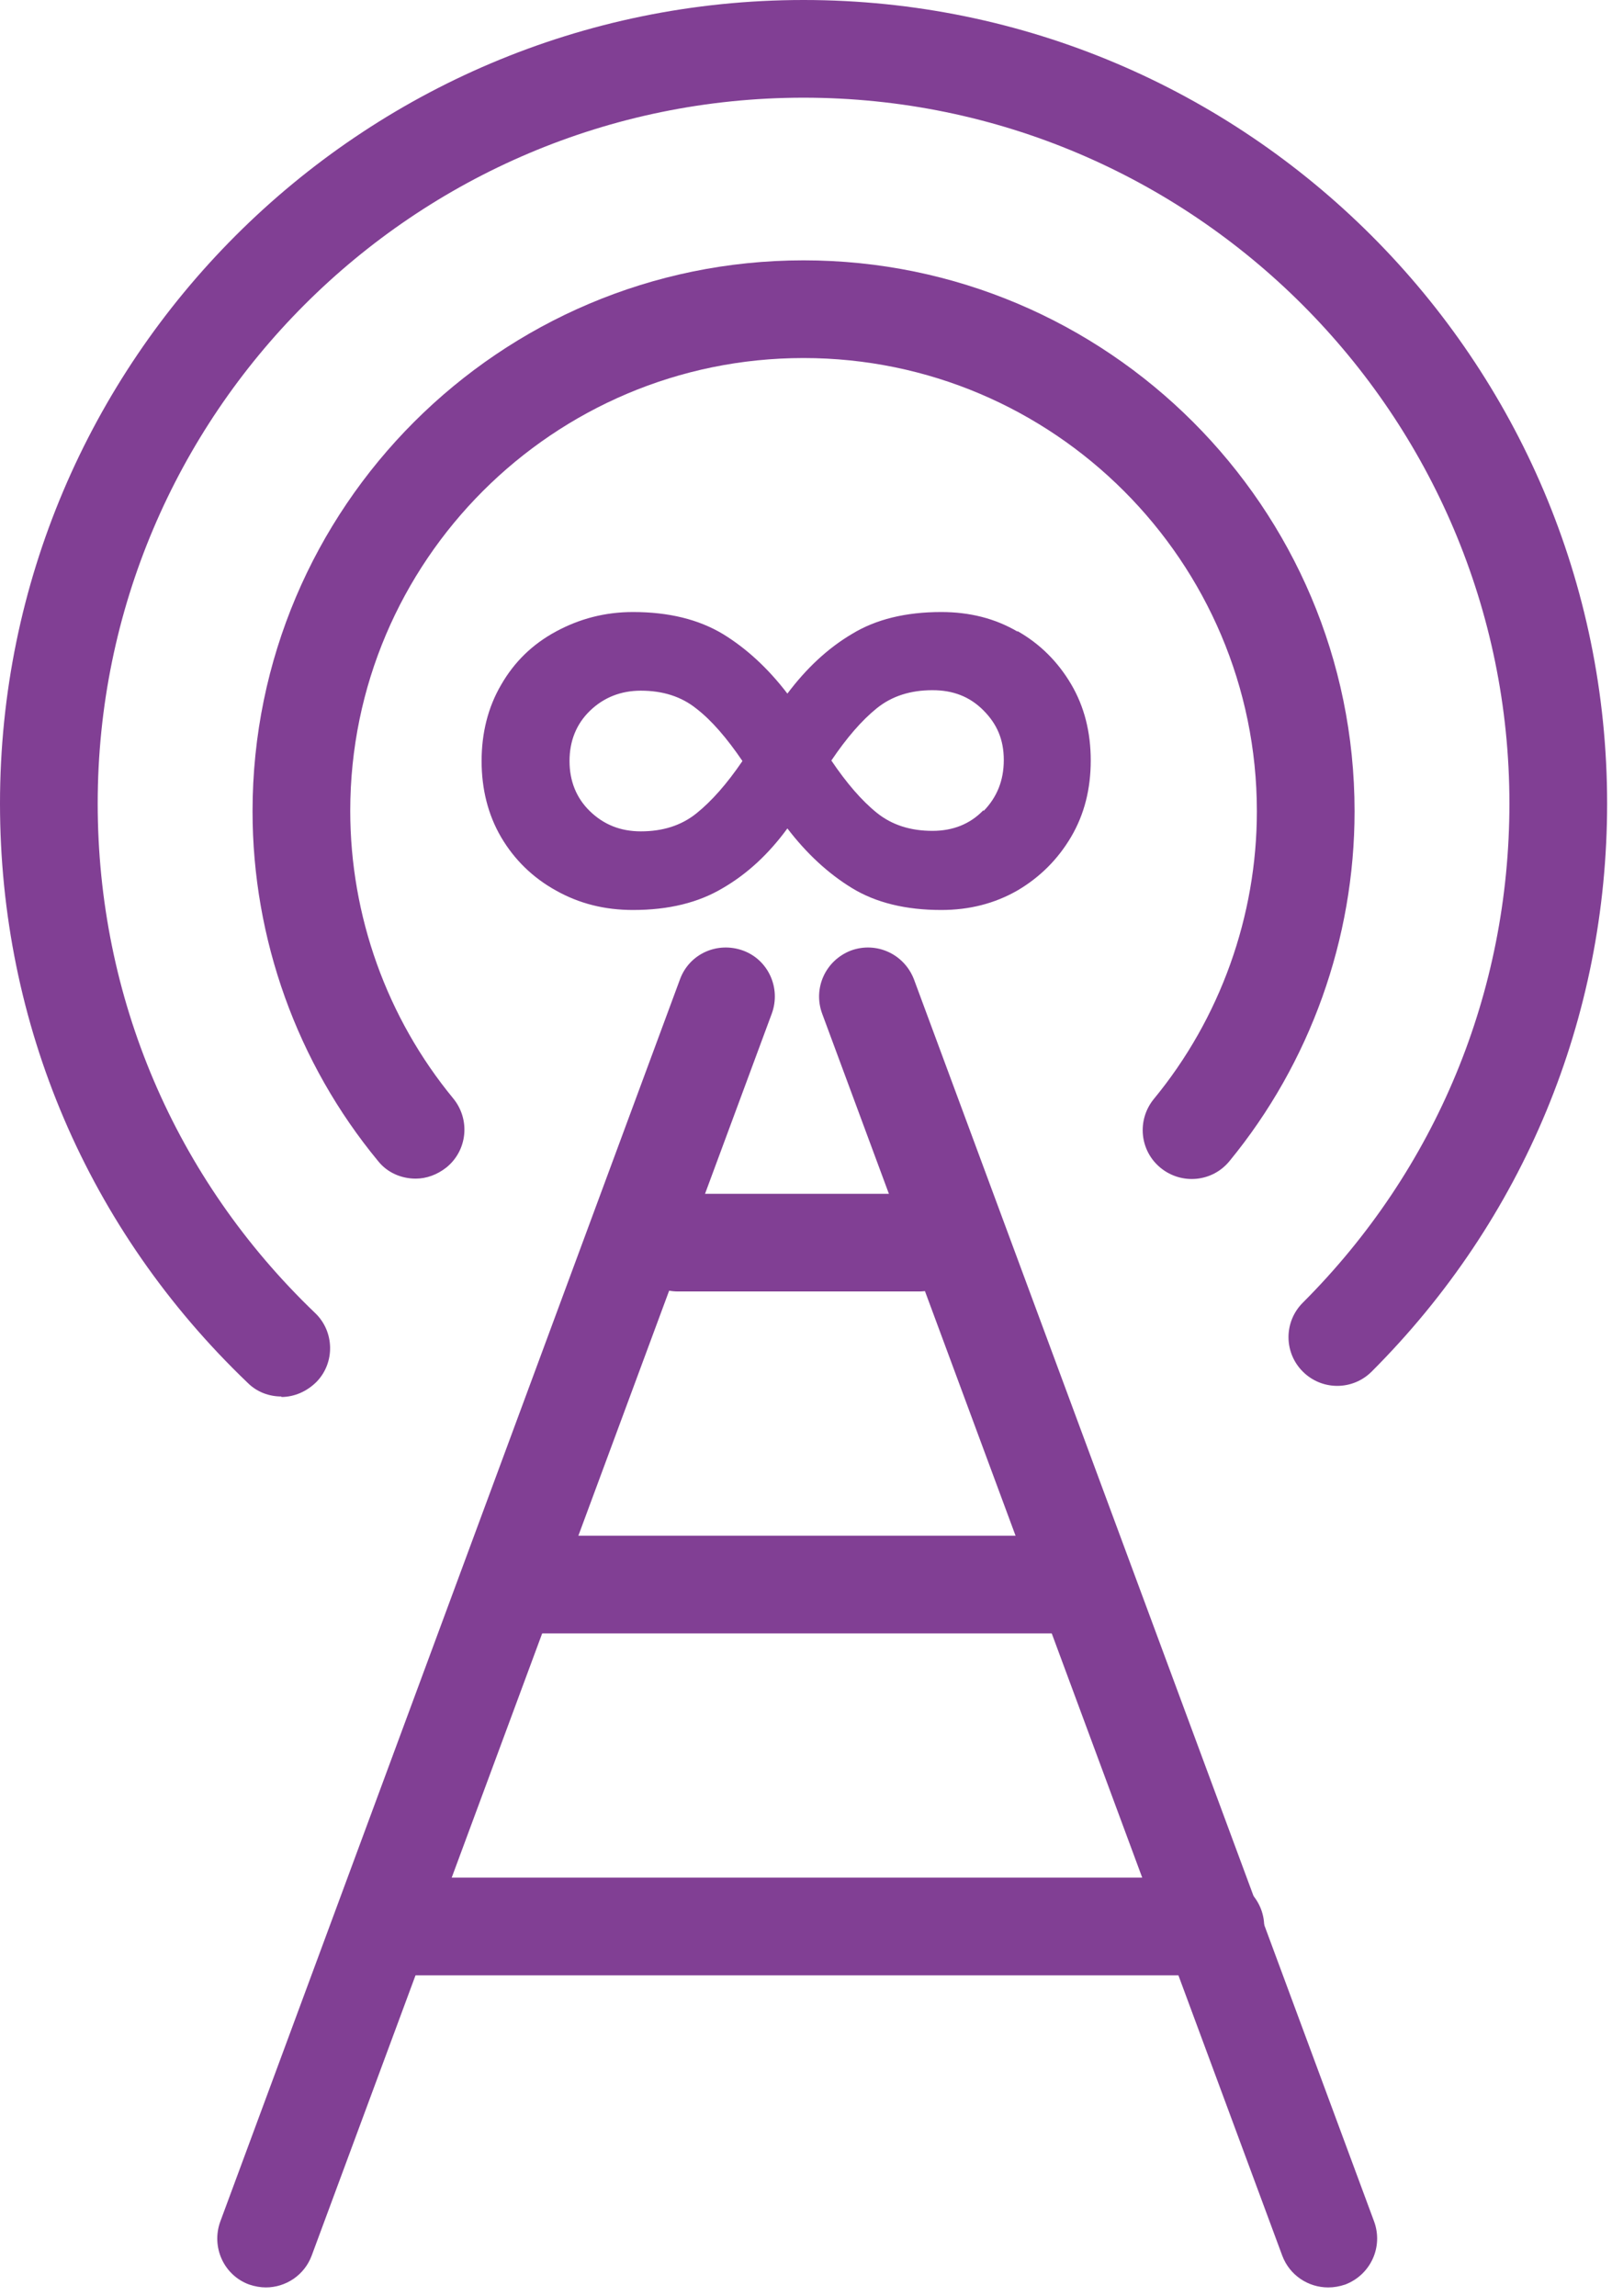
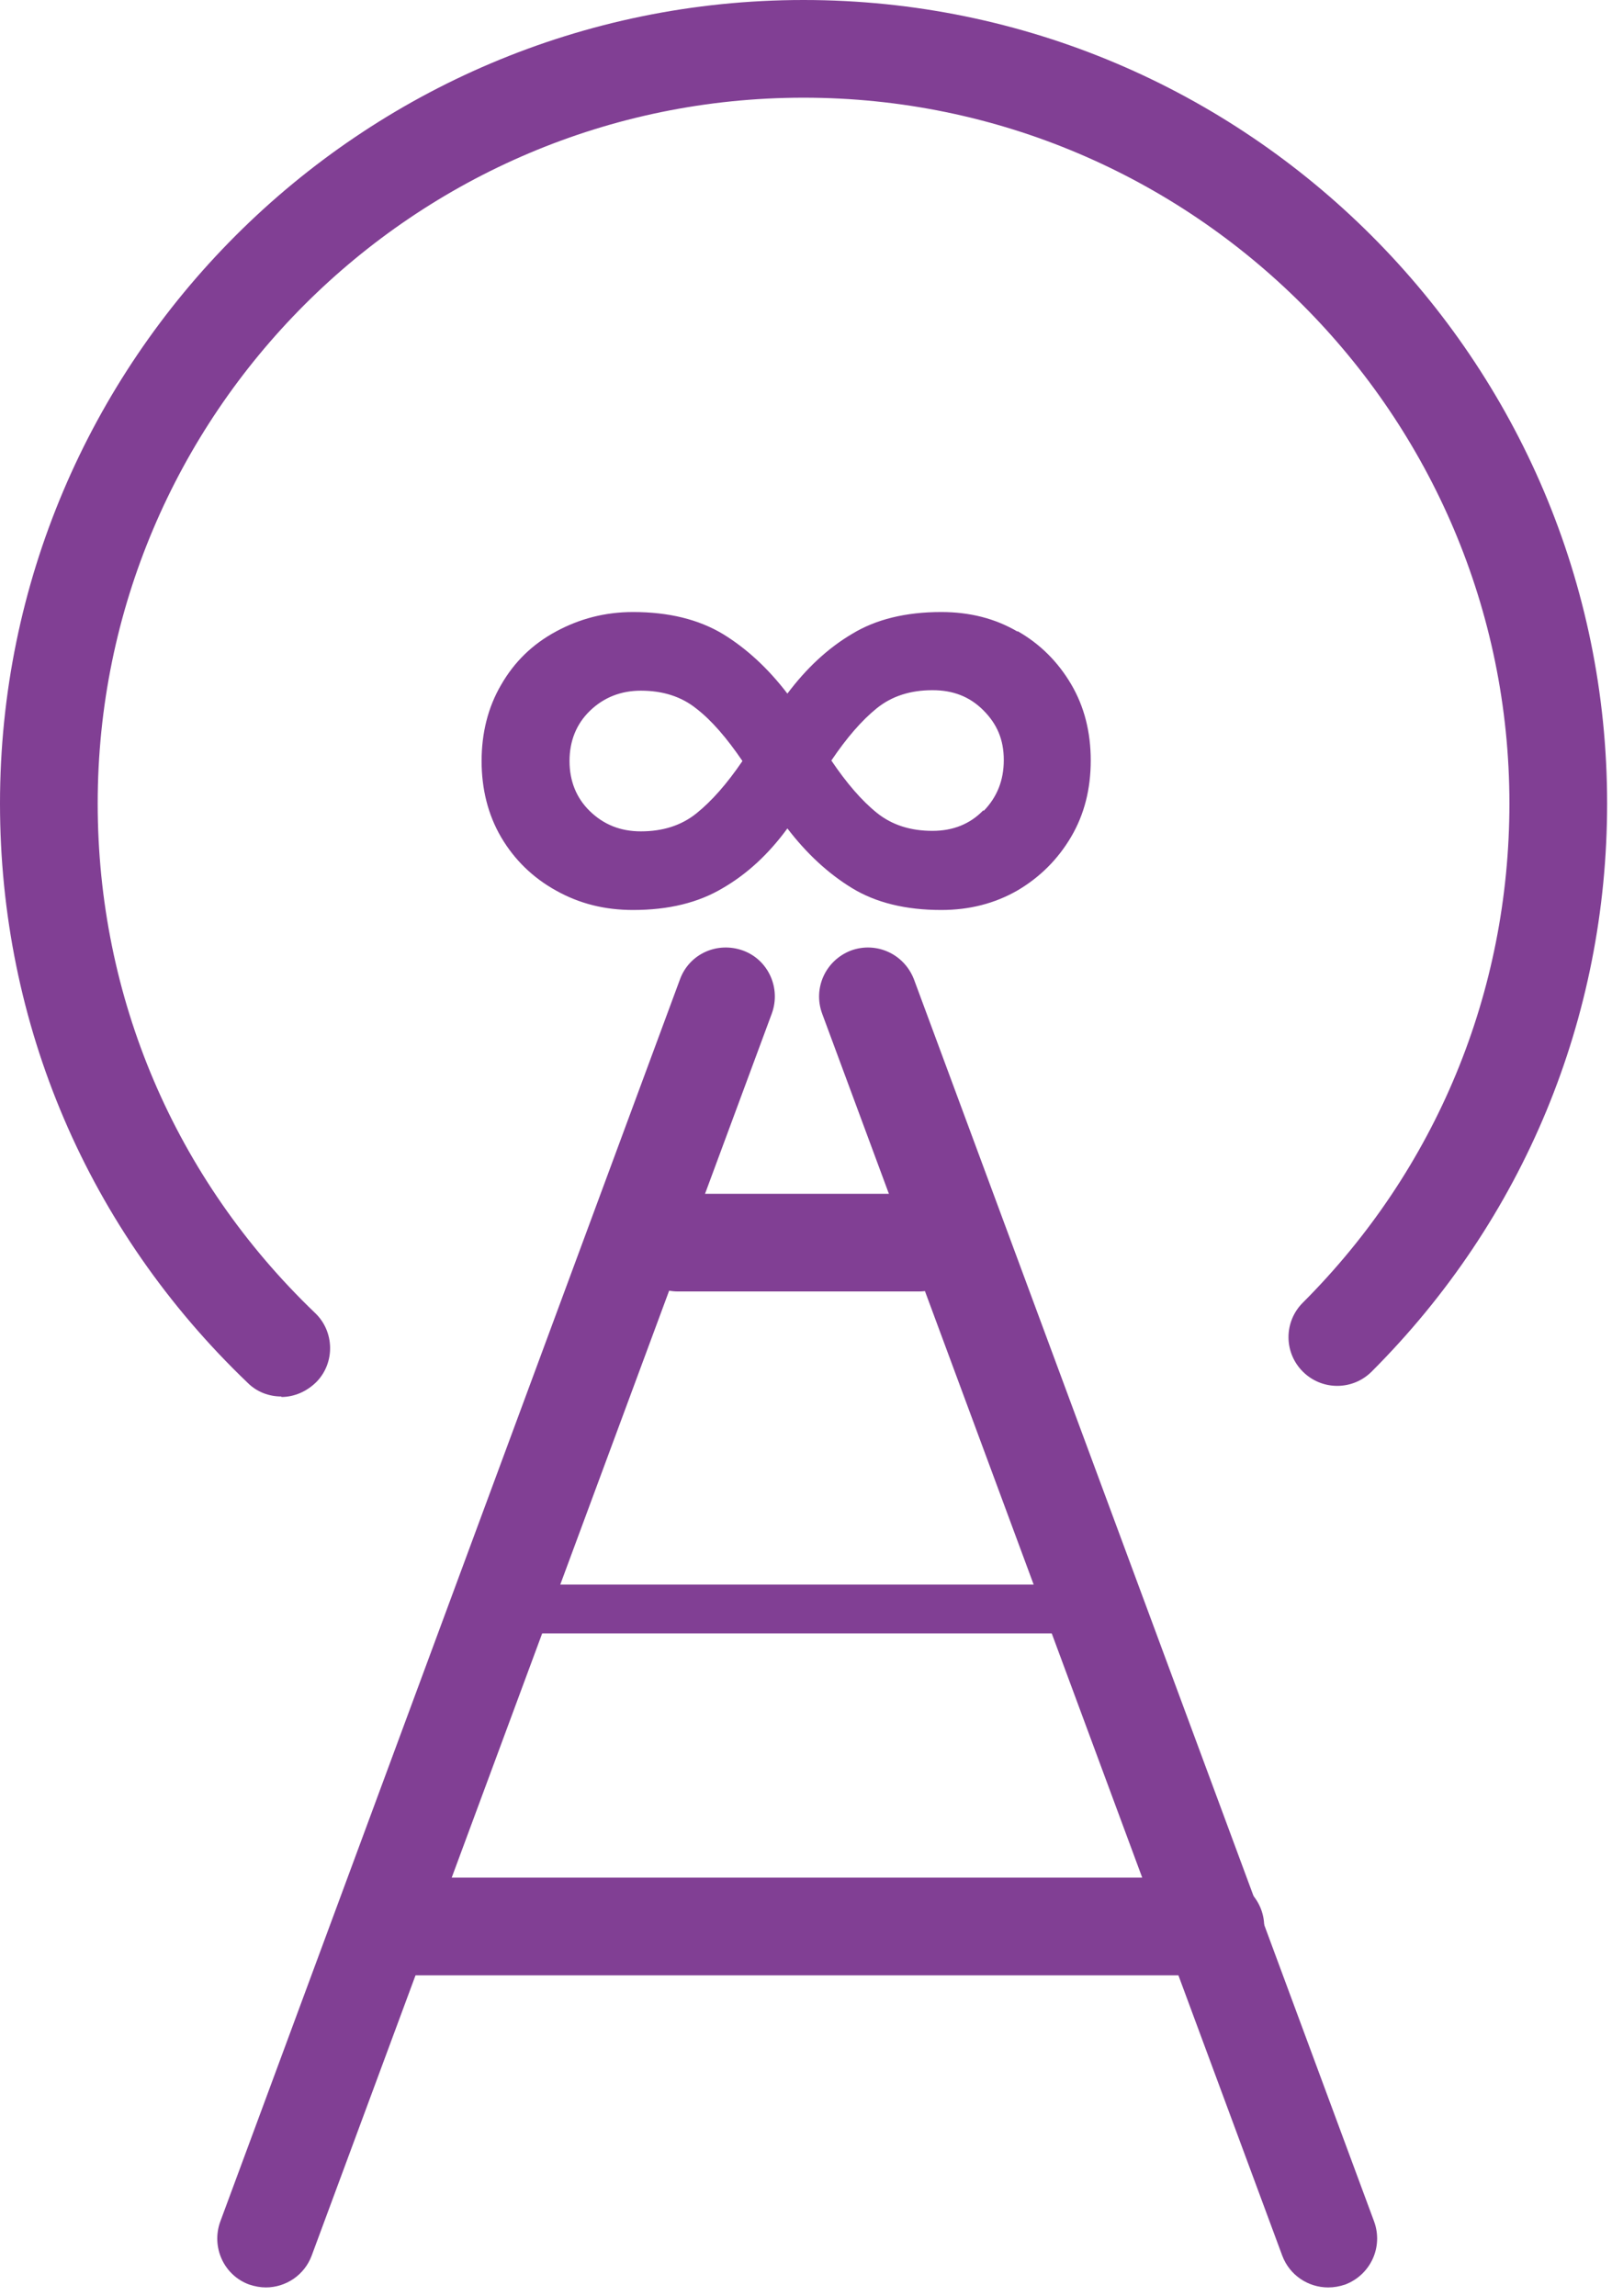
<svg xmlns="http://www.w3.org/2000/svg" width="33" height="47" viewBox="0 0 33 47" fill="none">
  <path d="M5.45 46.83C5.33 46.83 5.22 46.81 5.1 46.77C4.58 46.58 4.32 46 4.51 45.48L13.92 20.05C14.11 19.53 14.68 19.27 15.21 19.46C15.73 19.65 15.99 20.23 15.8 20.75L6.38 46.18C6.23 46.58 5.85 46.83 5.44 46.83H5.45Z" fill="#813F94" />
  <path d="M27.19 46.83C26.78 46.83 26.4 46.58 26.25 46.18L16.83 20.75C16.64 20.23 16.9 19.66 17.42 19.46C17.94 19.27 18.51 19.53 18.71 20.05L28.13 45.48C28.32 46 28.06 46.57 27.54 46.77C27.42 46.81 27.31 46.83 27.19 46.83Z" fill="#813F94" />
  <path d="M18.81 26.44H13.88C13.33 26.44 12.88 25.99 12.88 25.44C12.88 24.89 13.33 24.44 13.88 24.44H18.81C19.36 24.44 19.81 24.89 19.81 25.44C19.81 25.99 19.36 26.44 18.81 26.44Z" fill="#813F94" />
-   <path d="M21.88 33.44H10.88C10.33 33.44 9.88 32.99 9.88 32.44C9.88 31.89 10.33 31.44 10.88 31.44H21.88C22.43 31.44 22.88 31.89 22.88 32.44C22.88 32.99 22.43 33.44 21.88 33.44Z" fill="#813F94" />
+   <path d="M21.88 33.44H10.88C10.33 33.44 9.88 32.99 9.88 32.44H21.88C22.43 31.44 22.88 31.89 22.88 32.44C22.88 32.99 22.43 33.44 21.88 33.44Z" fill="#813F94" />
  <path d="M24.88 40.44H7.88C7.33 40.44 6.88 39.99 6.88 39.44C6.88 38.89 7.33 38.44 7.88 38.44H24.88C25.43 38.44 25.88 38.89 25.88 39.44C25.88 39.99 25.43 40.44 24.88 40.44Z" fill="#813F94" />
-   <path d="M8.51 24.13C8.22 24.13 7.93 24.01 7.74 23.77C6.08 21.76 5.17 19.22 5.17 16.61C5.17 10.39 10.23 5.33 16.45 5.33C22.67 5.33 27.73 10.39 27.73 16.61C27.73 19.22 26.82 21.76 25.17 23.77C24.82 24.2 24.19 24.26 23.76 23.91C23.33 23.56 23.27 22.93 23.62 22.5C24.98 20.85 25.73 18.75 25.73 16.61C25.73 11.5 21.57 7.33 16.45 7.33C11.33 7.33 7.17 11.49 7.17 16.6C7.17 18.75 7.92 20.84 9.28 22.49C9.63 22.92 9.57 23.55 9.14 23.9C8.95 24.05 8.73 24.13 8.51 24.13Z" fill="#813F94" />
  <path d="M5.76 28.59C5.51 28.59 5.26 28.5 5.07 28.31C1.8 25.18 0 20.97 0 16.45C0 7.38 7.38 0 16.45 0C25.52 0 32.9 7.38 32.9 16.45C32.9 20.84 31.19 24.97 28.08 28.08C27.69 28.47 27.06 28.47 26.67 28.08C26.28 27.69 26.28 27.06 26.67 26.67C29.4 23.94 30.9 20.31 30.9 16.45C30.9 8.49 24.42 2 16.45 2C8.48 2 2 8.48 2 16.45C2 20.42 3.58 24.13 6.45 26.88C6.85 27.26 6.86 27.9 6.48 28.29C6.28 28.49 6.02 28.6 5.76 28.6V28.59Z" fill="#813F94" />
  <path d="M20.829 12.92C21.289 13.18 21.659 13.55 21.929 14.01C22.199 14.47 22.329 14.99 22.329 15.57C22.329 16.15 22.199 16.67 21.929 17.13C21.659 17.59 21.289 17.96 20.829 18.23C20.359 18.5 19.839 18.63 19.269 18.63C18.539 18.63 17.929 18.48 17.439 18.18C16.949 17.88 16.509 17.47 16.119 16.96C15.739 17.48 15.299 17.89 14.799 18.18C14.299 18.48 13.689 18.63 12.959 18.63C12.379 18.63 11.859 18.5 11.379 18.23C10.909 17.97 10.529 17.6 10.259 17.14C9.989 16.68 9.859 16.15 9.859 15.58C9.859 15.01 9.989 14.48 10.259 14.02C10.529 13.55 10.899 13.19 11.379 12.93C11.859 12.67 12.379 12.53 12.959 12.53C13.689 12.53 14.299 12.68 14.799 12.98C15.289 13.28 15.729 13.69 16.119 14.2C16.509 13.68 16.949 13.27 17.439 12.98C17.929 12.68 18.539 12.53 19.269 12.53C19.849 12.53 20.369 12.66 20.829 12.93V12.92ZM14.259 16.65C14.569 16.4 14.879 16.05 15.199 15.58C14.879 15.11 14.569 14.75 14.259 14.51C13.949 14.26 13.569 14.14 13.119 14.14C12.709 14.14 12.359 14.28 12.079 14.55C11.799 14.82 11.659 15.17 11.659 15.58C11.659 15.99 11.799 16.34 12.079 16.61C12.359 16.88 12.699 17.02 13.119 17.02C13.569 17.02 13.949 16.9 14.259 16.65ZM20.139 16.6C20.409 16.32 20.549 15.98 20.549 15.56C20.549 15.14 20.409 14.82 20.129 14.54C19.849 14.26 19.509 14.13 19.089 14.13C18.639 14.13 18.259 14.25 17.949 14.5C17.639 14.75 17.329 15.11 17.019 15.57C17.329 16.03 17.639 16.39 17.949 16.64C18.259 16.89 18.639 17.01 19.089 17.01C19.509 17.01 19.859 16.87 20.129 16.59L20.139 16.6Z" fill="#813F94" />
</svg>